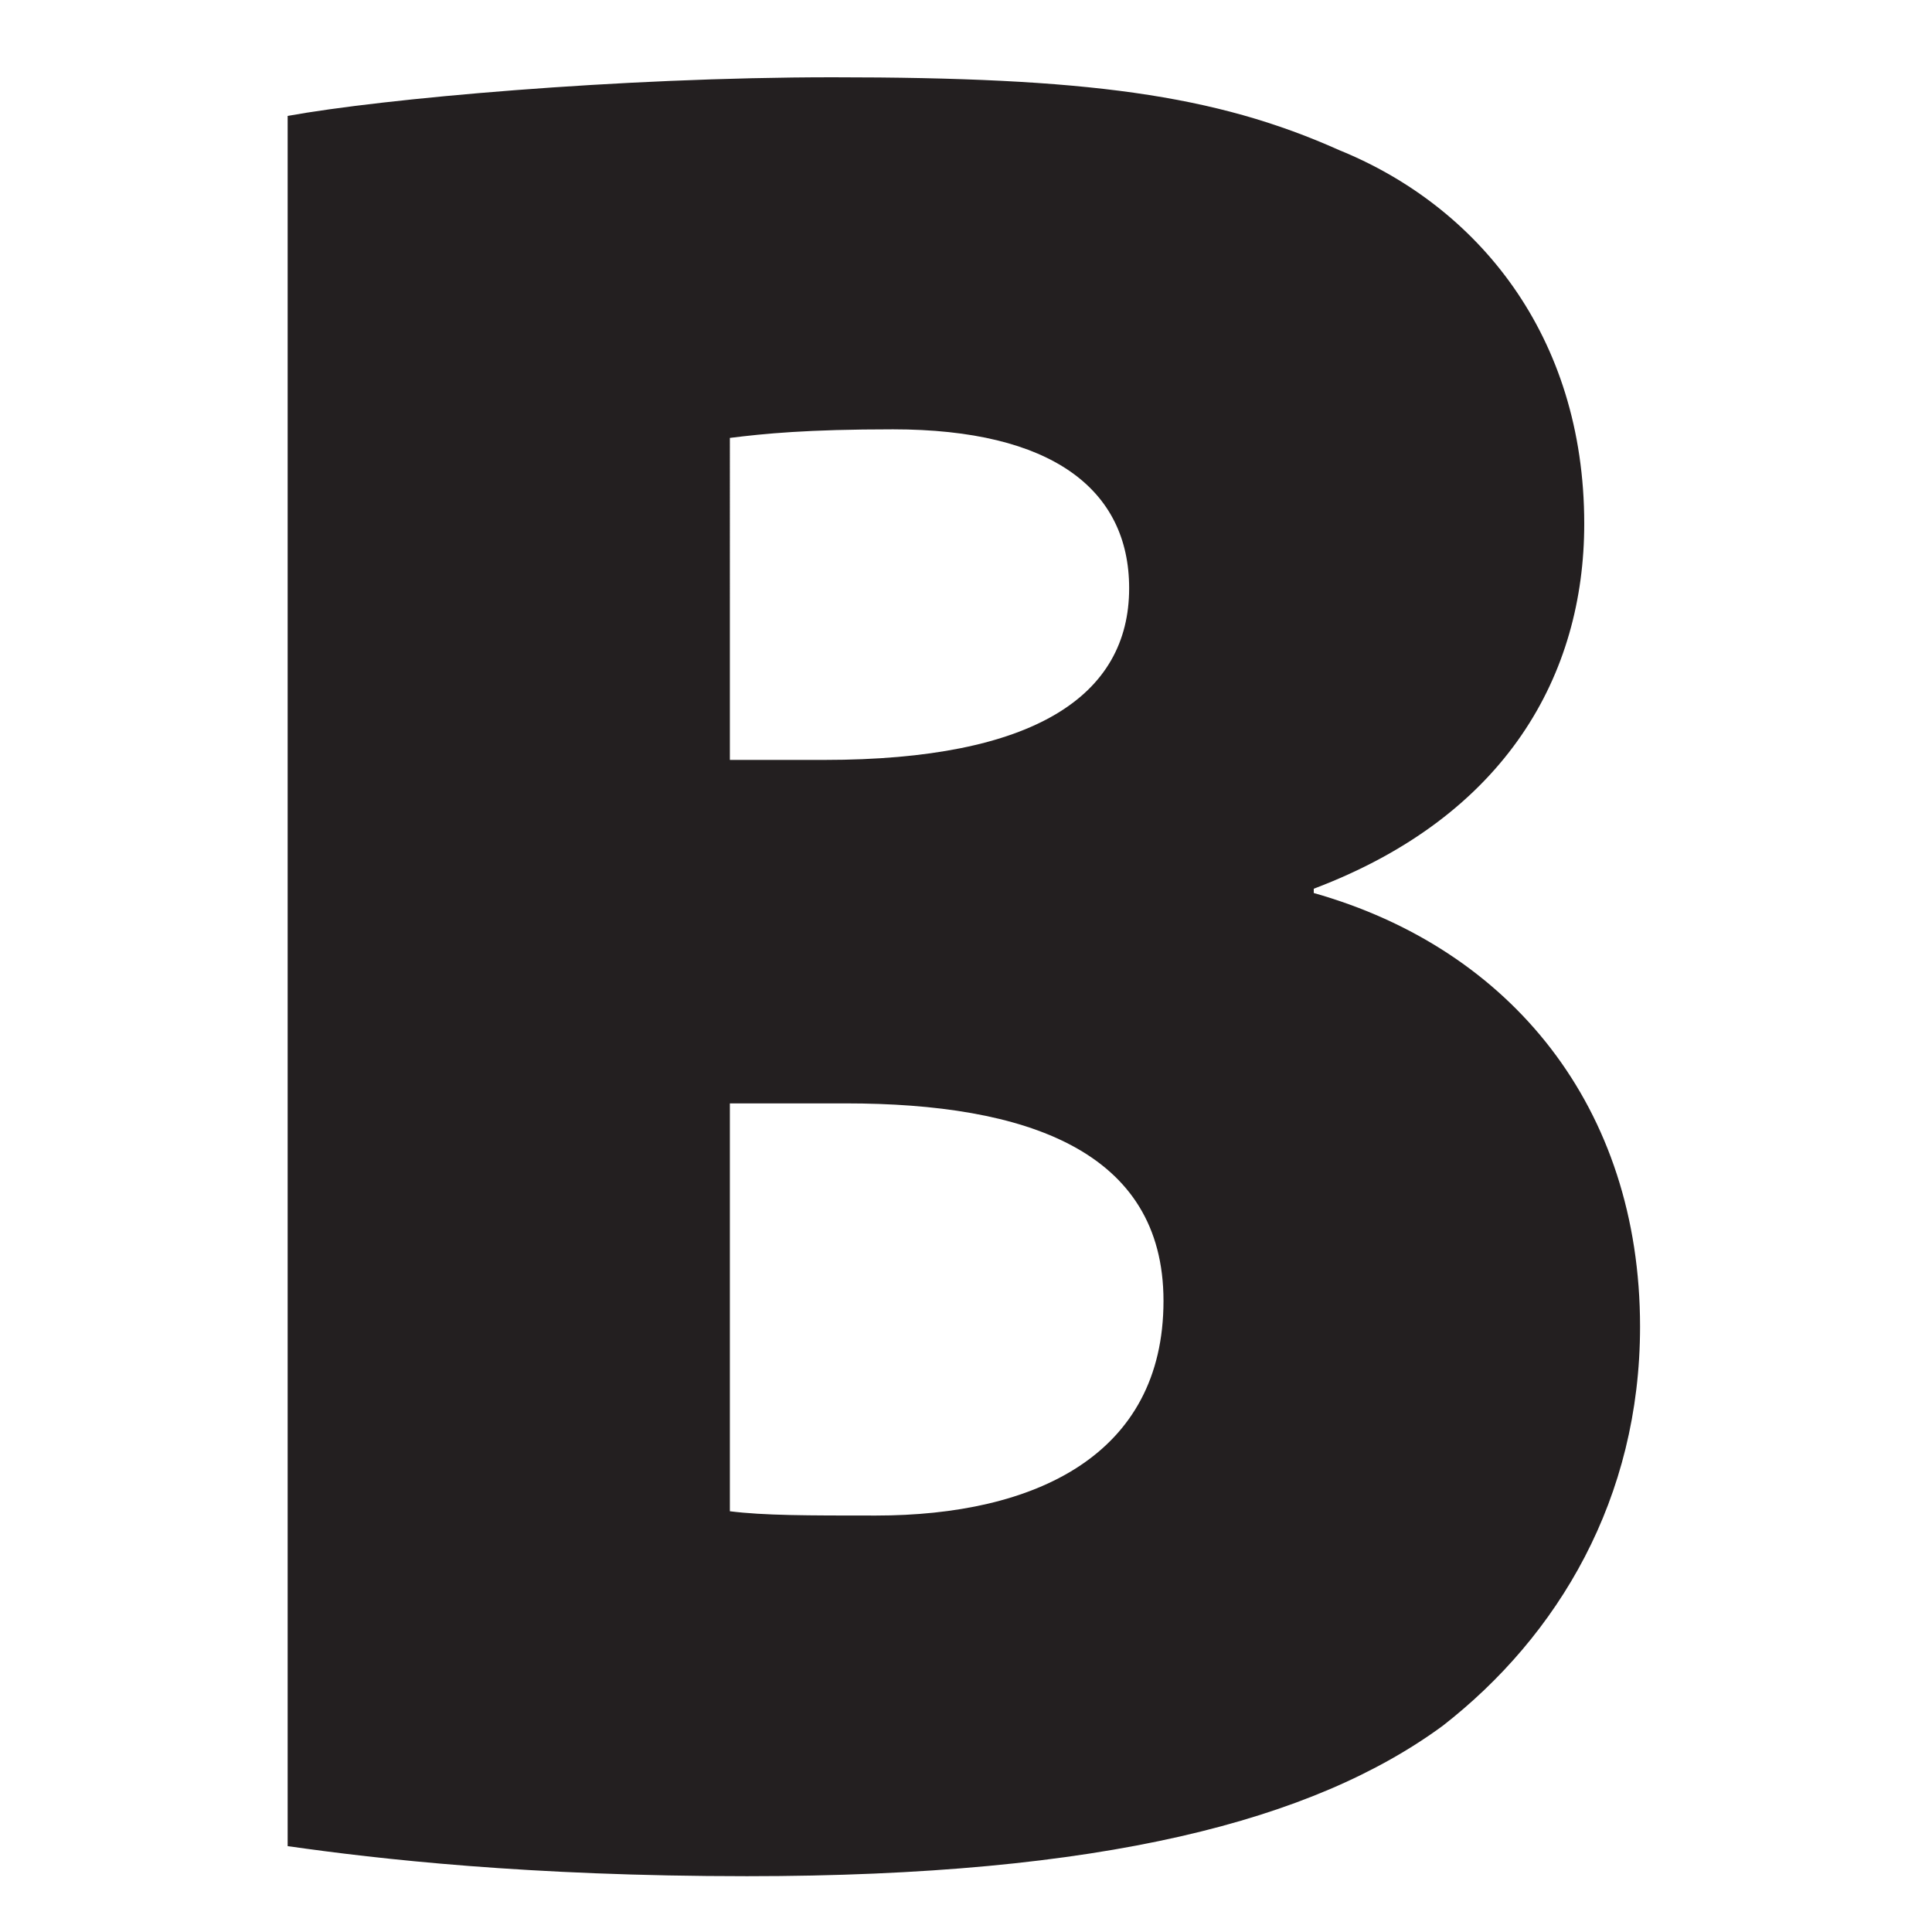
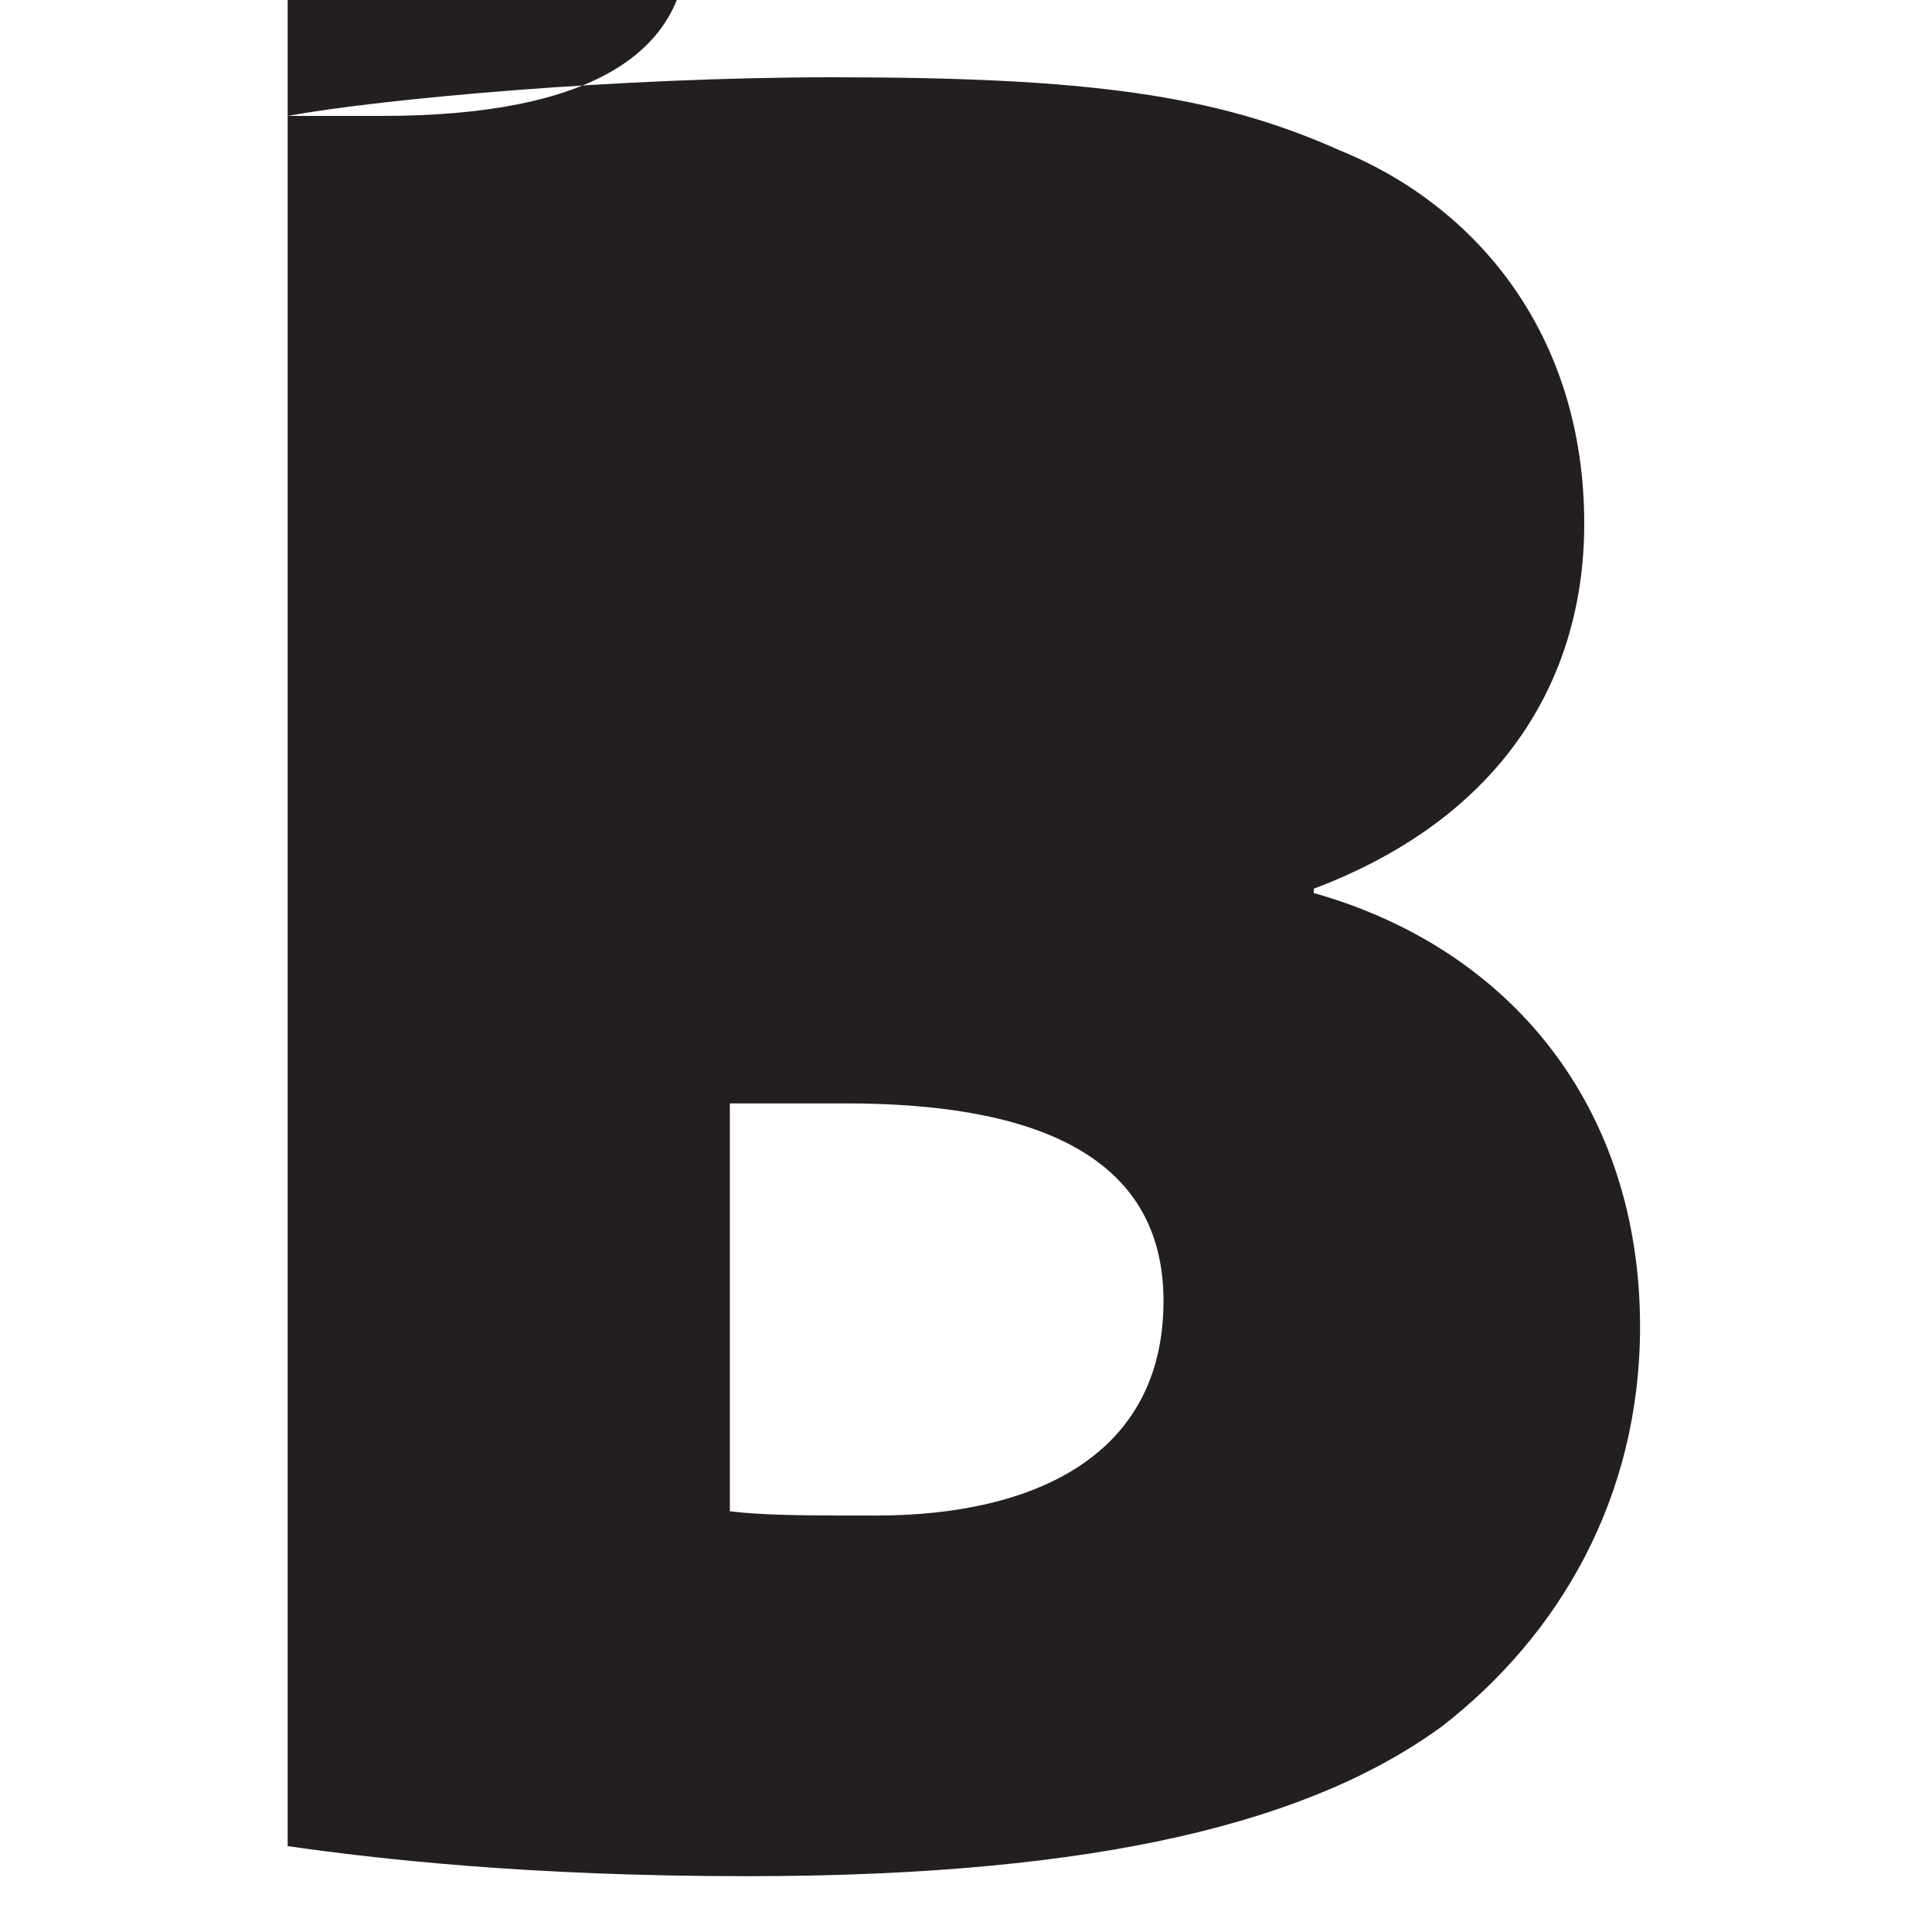
<svg xmlns="http://www.w3.org/2000/svg" version="1.1" id="Layer_1" x="0px" y="0px" viewBox="0 0 45 45" style="enable-background:new 0 0 45 45;" xml:space="preserve">
  <style type="text/css">
	.st0{fill:#231F20;}
</style>
  <g id="Layer_2">
    <g id="Bold_Fonts">
-       <path class="st0" d="M6.7,2.7c2.2-0.4,7.7-0.9,12.7-0.9c5.9,0,8.9,0.4,11.8,1.7c3.2,1.3,5.7,4.3,5.7,8.7c0,3.5-1.8,6.8-6.3,8.5    v0.1c4.6,1.3,7.6,5,7.6,10.1c0,4-1.9,7.2-4.6,9.3c-3,2.2-7.9,3.5-16.2,3.5c-5.1,0-8.6-0.4-10.7-0.7L6.7,2.7z M17,17.7h2.2    c4.9,0,7.1-1.5,7.1-4c0-2.3-1.8-3.7-5.5-3.7c-2,0-3,0.1-3.8,0.2V17.7z M17,35.2c0.8,0.1,1.8,0.1,3.4,0.1c3.7,0,6.7-1.4,6.7-5    c0-3.5-3.2-4.6-7.4-4.6H17V35.2z" />
+       <path class="st0" d="M6.7,2.7c2.2-0.4,7.7-0.9,12.7-0.9c5.9,0,8.9,0.4,11.8,1.7c3.2,1.3,5.7,4.3,5.7,8.7c0,3.5-1.8,6.8-6.3,8.5    v0.1c4.6,1.3,7.6,5,7.6,10.1c0,4-1.9,7.2-4.6,9.3c-3,2.2-7.9,3.5-16.2,3.5c-5.1,0-8.6-0.4-10.7-0.7L6.7,2.7z h2.2    c4.9,0,7.1-1.5,7.1-4c0-2.3-1.8-3.7-5.5-3.7c-2,0-3,0.1-3.8,0.2V17.7z M17,35.2c0.8,0.1,1.8,0.1,3.4,0.1c3.7,0,6.7-1.4,6.7-5    c0-3.5-3.2-4.6-7.4-4.6H17V35.2z" />
    </g>
  </g>
</svg>